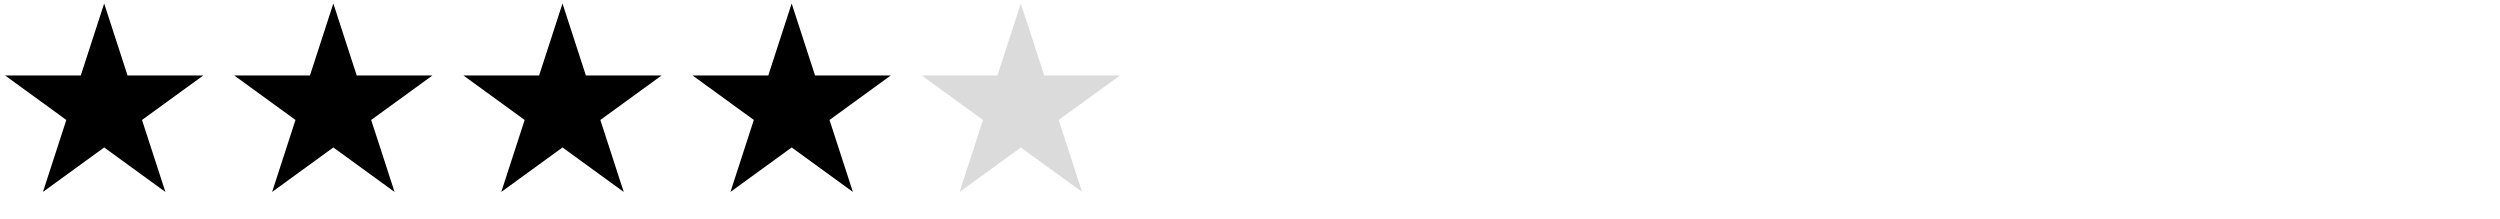
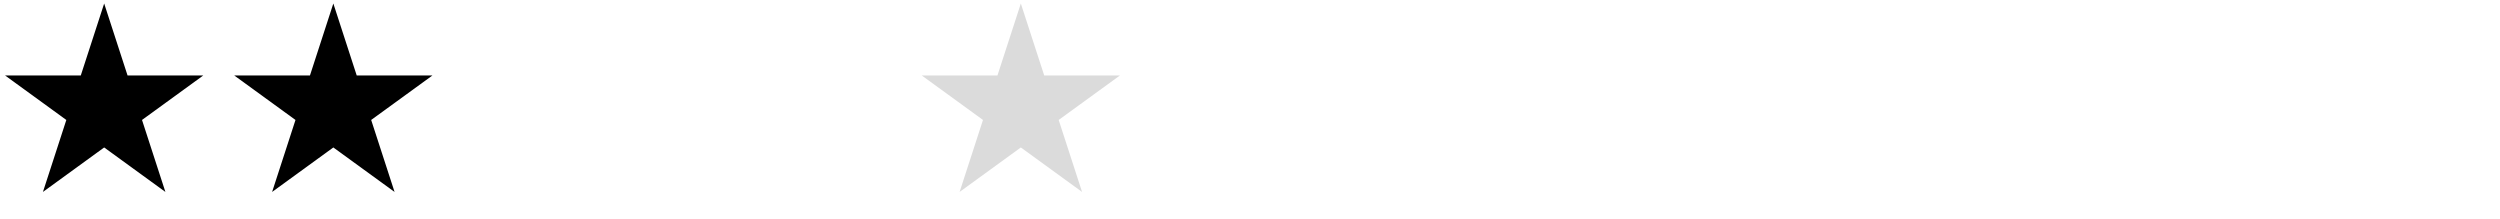
<svg xmlns="http://www.w3.org/2000/svg" width="240" height="21" viewBox="0 0 240 21" fill="none">
  <path d="M10 0.336L12.245 7.246H19.511L13.633 11.516L15.878 18.426L10 14.156L4.122 18.426L6.367 11.516L0.489 7.246H7.755L10 0.336Z" fill="black" />
-   <path d="M32 0.336L34.245 7.246H41.511L35.633 11.516L37.878 18.426L32 14.156L26.122 18.426L28.367 11.516L22.489 7.246H29.755L32 0.336Z" fill="black" />
-   <path d="M54 0.336L56.245 7.246H63.511L57.633 11.516L59.878 18.426L54 14.156L48.122 18.426L50.367 11.516L44.489 7.246H51.755L54 0.336Z" fill="black" />
-   <path d="M76 0.336L78.245 7.246H85.511L79.633 11.516L81.878 18.426L76 14.156L70.122 18.426L72.367 11.516L66.489 7.246H73.755L76 0.336Z" fill="black" />
+   <path d="M32 0.336L34.245 7.246H41.511L35.633 11.516L37.878 18.426L32 14.156L26.122 18.426L28.367 11.516L22.489 7.246H29.755Z" fill="black" />
  <path d="M98 0.336L100.245 7.246H107.511L101.633 11.516L103.878 18.426L98 14.156L92.122 18.426L94.367 11.516L88.489 7.246H95.755L98 0.336Z" fill="#DBDBDB" />
</svg>